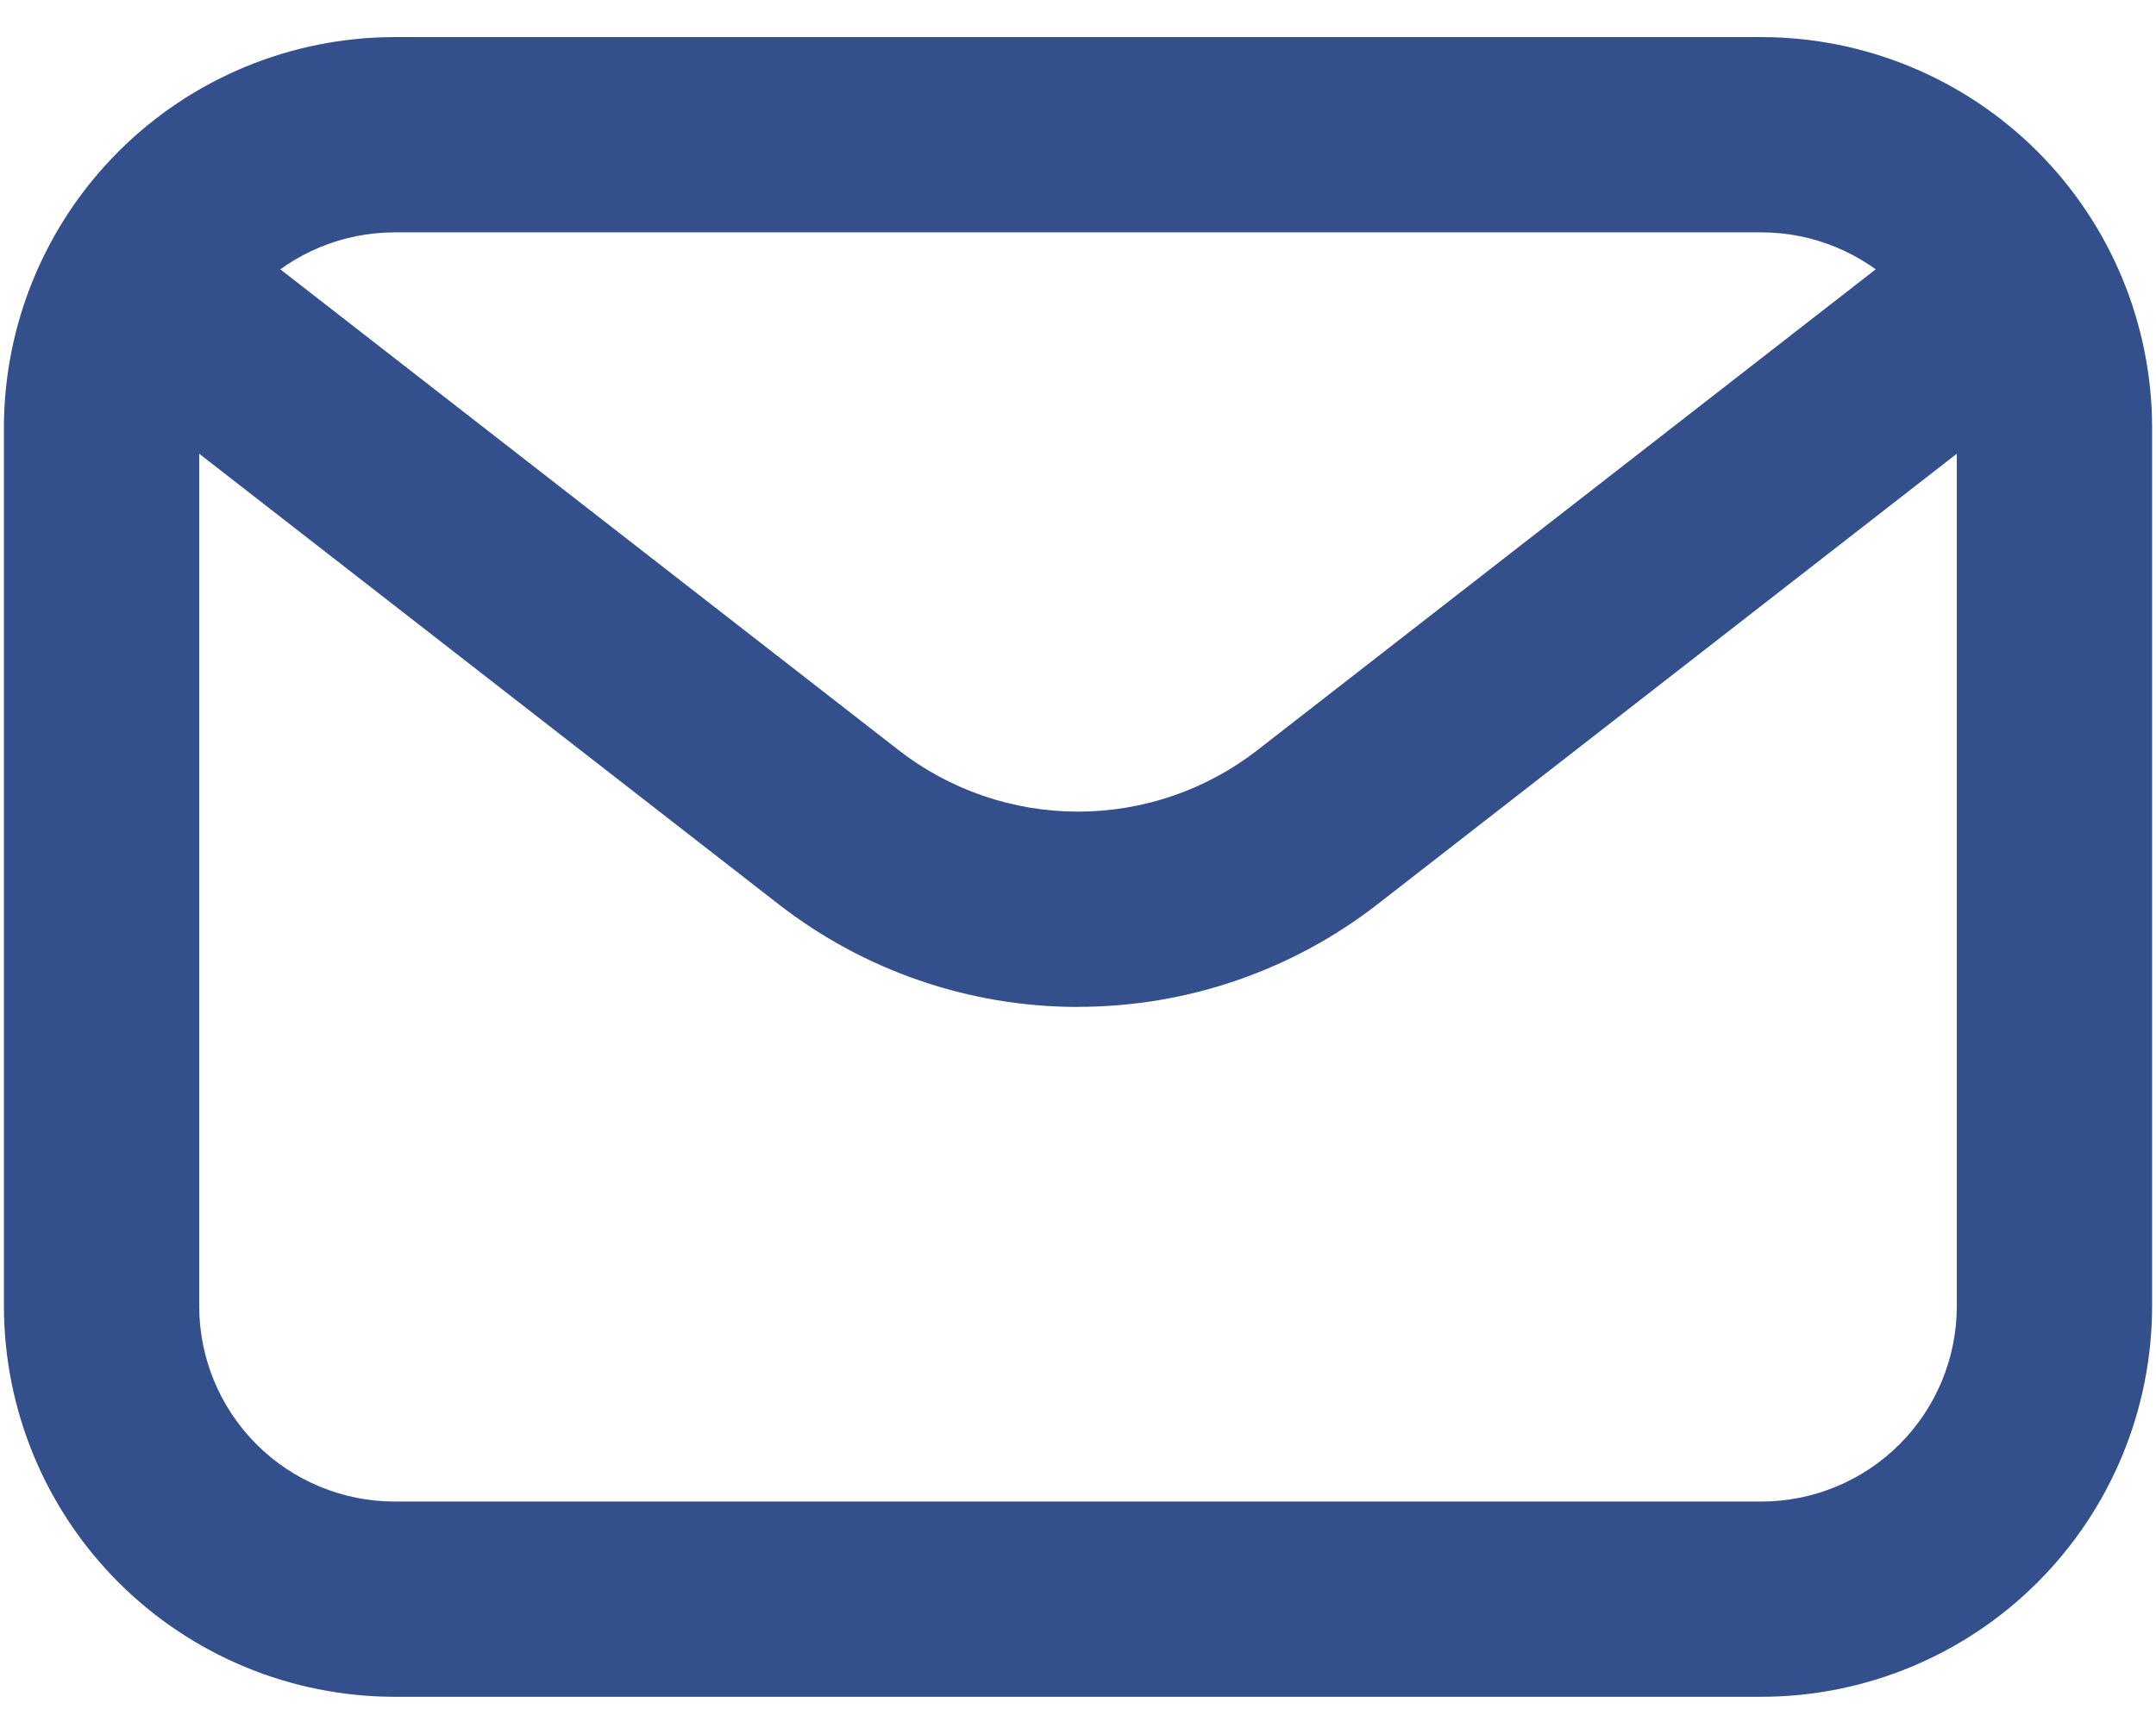
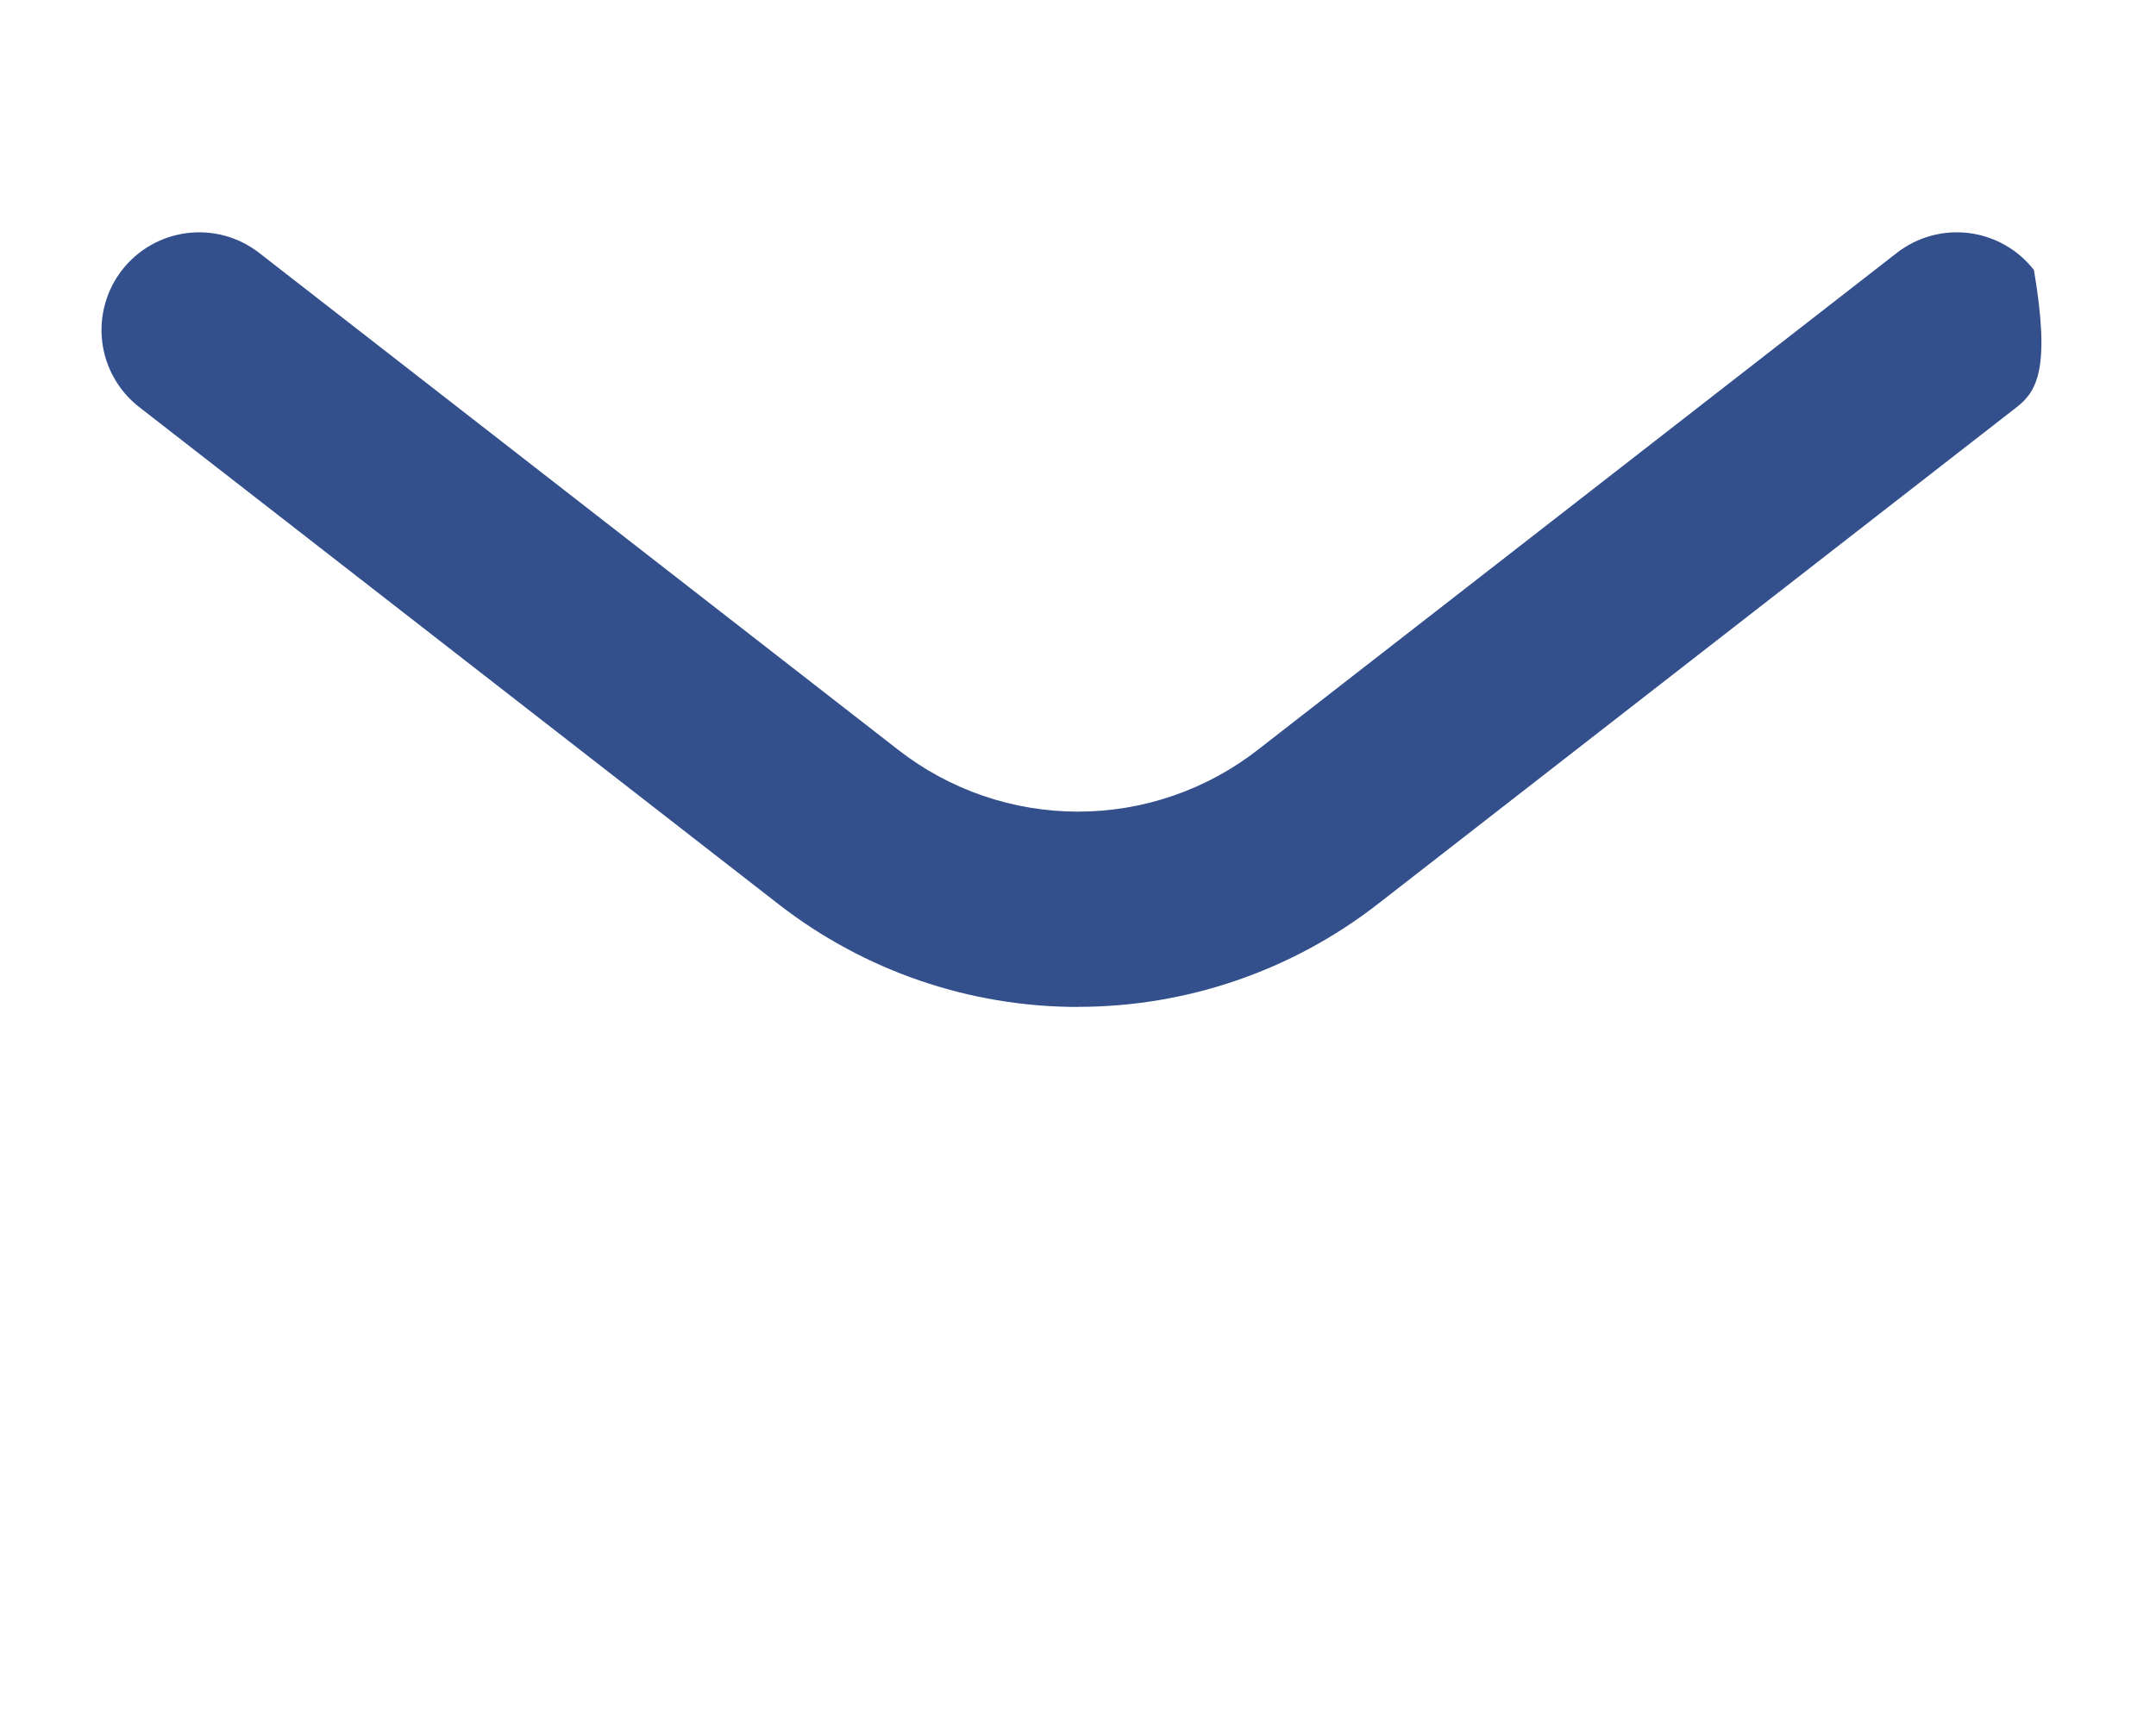
<svg xmlns="http://www.w3.org/2000/svg" width="92" height="74" viewBox="0 0 92 74" fill="none">
-   <path d="M75.167 72.417H16.834C12.415 72.412 8.178 70.655 5.053 67.53C1.929 64.406 0.171 60.169 0.167 55.75V18.25C0.171 13.831 1.929 9.595 5.053 6.47C8.178 3.345 12.415 1.588 16.834 1.583H75.167C79.586 1.588 83.823 3.345 86.947 6.47C90.072 9.595 91.829 13.831 91.834 18.25V55.75C91.829 60.169 90.072 64.406 86.947 67.53C83.823 70.655 79.586 72.412 75.167 72.417ZM16.834 9.917C14.624 9.919 12.506 10.798 10.944 12.36C9.381 13.922 8.503 16.041 8.5 18.25V55.75C8.503 57.96 9.381 60.078 10.944 61.64C12.506 63.203 14.624 64.081 16.834 64.084H75.167C77.376 64.081 79.495 63.203 81.057 61.64C82.619 60.078 83.498 57.96 83.5 55.75V18.25C83.498 16.041 82.619 13.922 81.057 12.36C79.495 10.798 77.376 9.919 75.167 9.917H16.834Z" fill="#33508D" />
-   <path d="M46 42.975C41.365 42.976 36.864 41.428 33.208 38.579L5.942 17.375C5.069 16.697 4.501 15.699 4.363 14.602C4.295 14.059 4.335 13.508 4.48 12.98C4.625 12.452 4.872 11.957 5.208 11.525C5.544 11.093 5.962 10.731 6.438 10.46C6.914 10.19 7.438 10.015 7.981 9.947C9.079 9.809 10.185 10.113 11.058 10.792L38.325 32C40.518 33.711 43.219 34.639 46 34.639C48.781 34.639 51.482 33.711 53.675 32L80.942 10.792C81.815 10.113 82.921 9.809 84.019 9.947C85.116 10.085 86.113 10.652 86.792 11.525C87.47 12.398 87.774 13.505 87.637 14.602C87.499 15.699 86.931 16.697 86.058 17.375L58.792 38.584C55.135 41.429 50.633 42.973 46 42.971V42.975Z" fill="#33508D" />
+   <path d="M46 42.975C41.365 42.976 36.864 41.428 33.208 38.579L5.942 17.375C5.069 16.697 4.501 15.699 4.363 14.602C4.295 14.059 4.335 13.508 4.48 12.98C4.625 12.452 4.872 11.957 5.208 11.525C5.544 11.093 5.962 10.731 6.438 10.46C6.914 10.19 7.438 10.015 7.981 9.947C9.079 9.809 10.185 10.113 11.058 10.792L38.325 32C40.518 33.711 43.219 34.639 46 34.639C48.781 34.639 51.482 33.711 53.675 32L80.942 10.792C81.815 10.113 82.921 9.809 84.019 9.947C85.116 10.085 86.113 10.652 86.792 11.525C87.499 15.699 86.931 16.697 86.058 17.375L58.792 38.584C55.135 41.429 50.633 42.973 46 42.971V42.975Z" fill="#33508D" />
</svg>